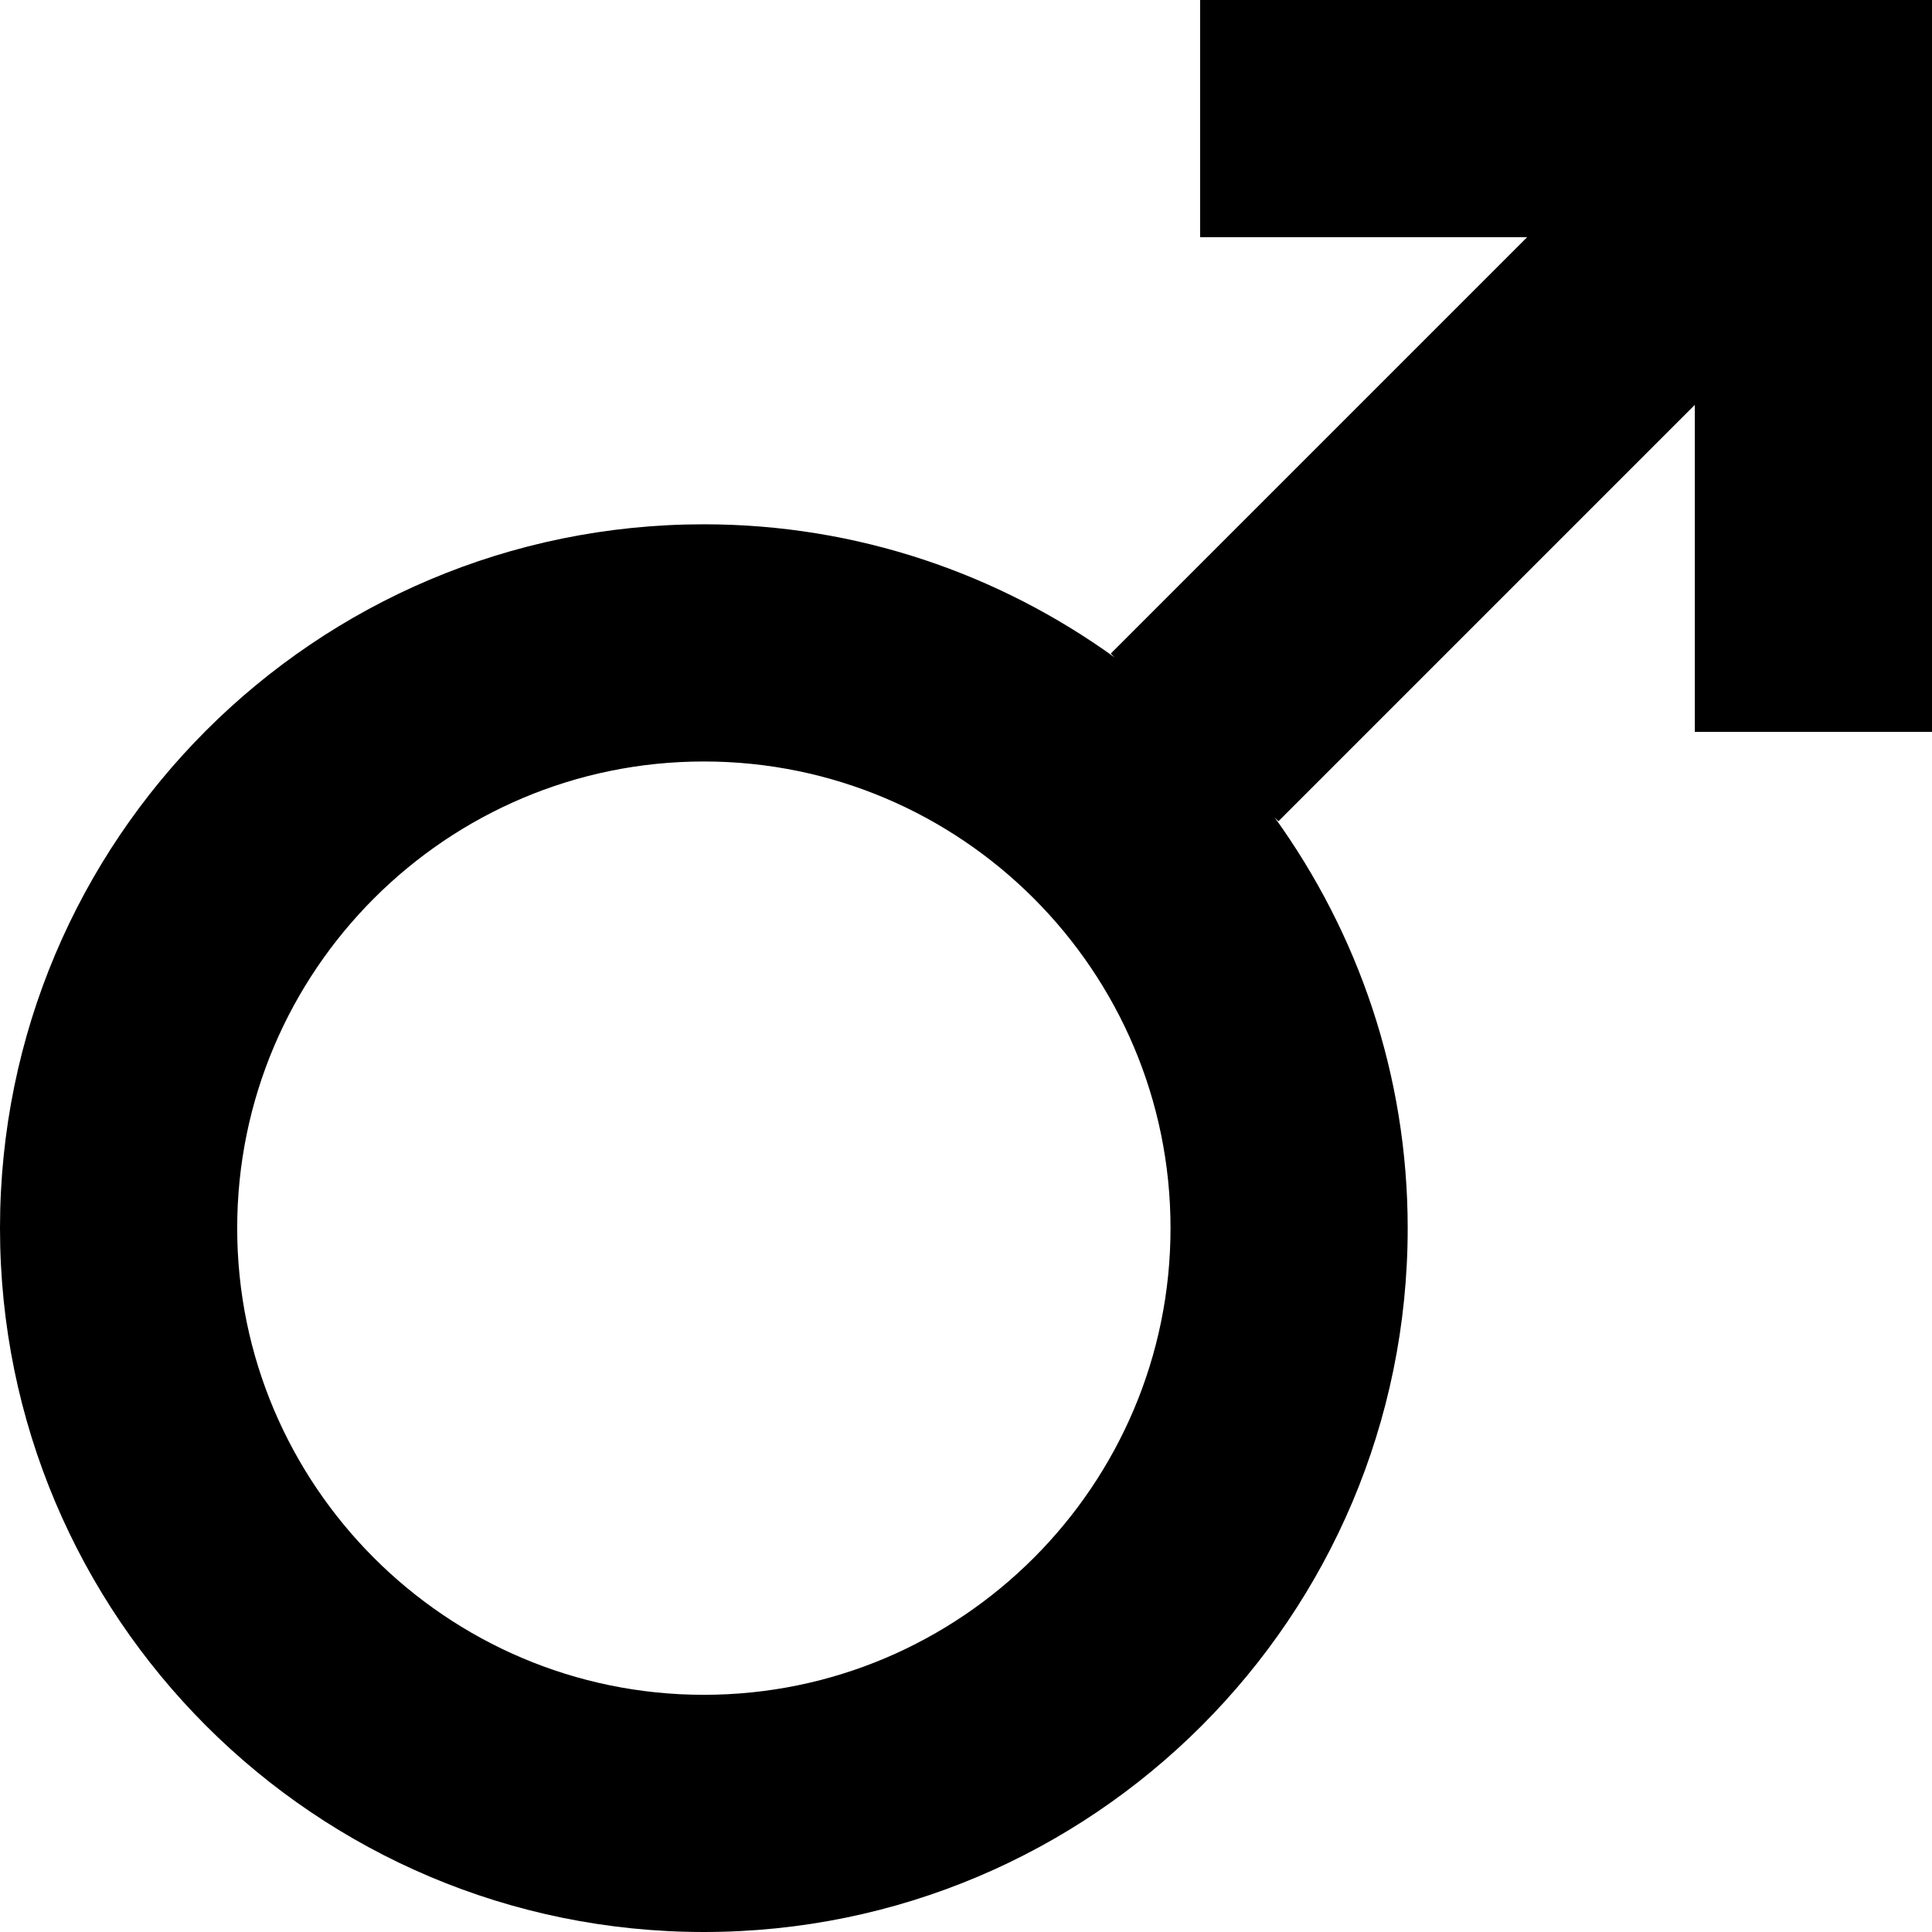
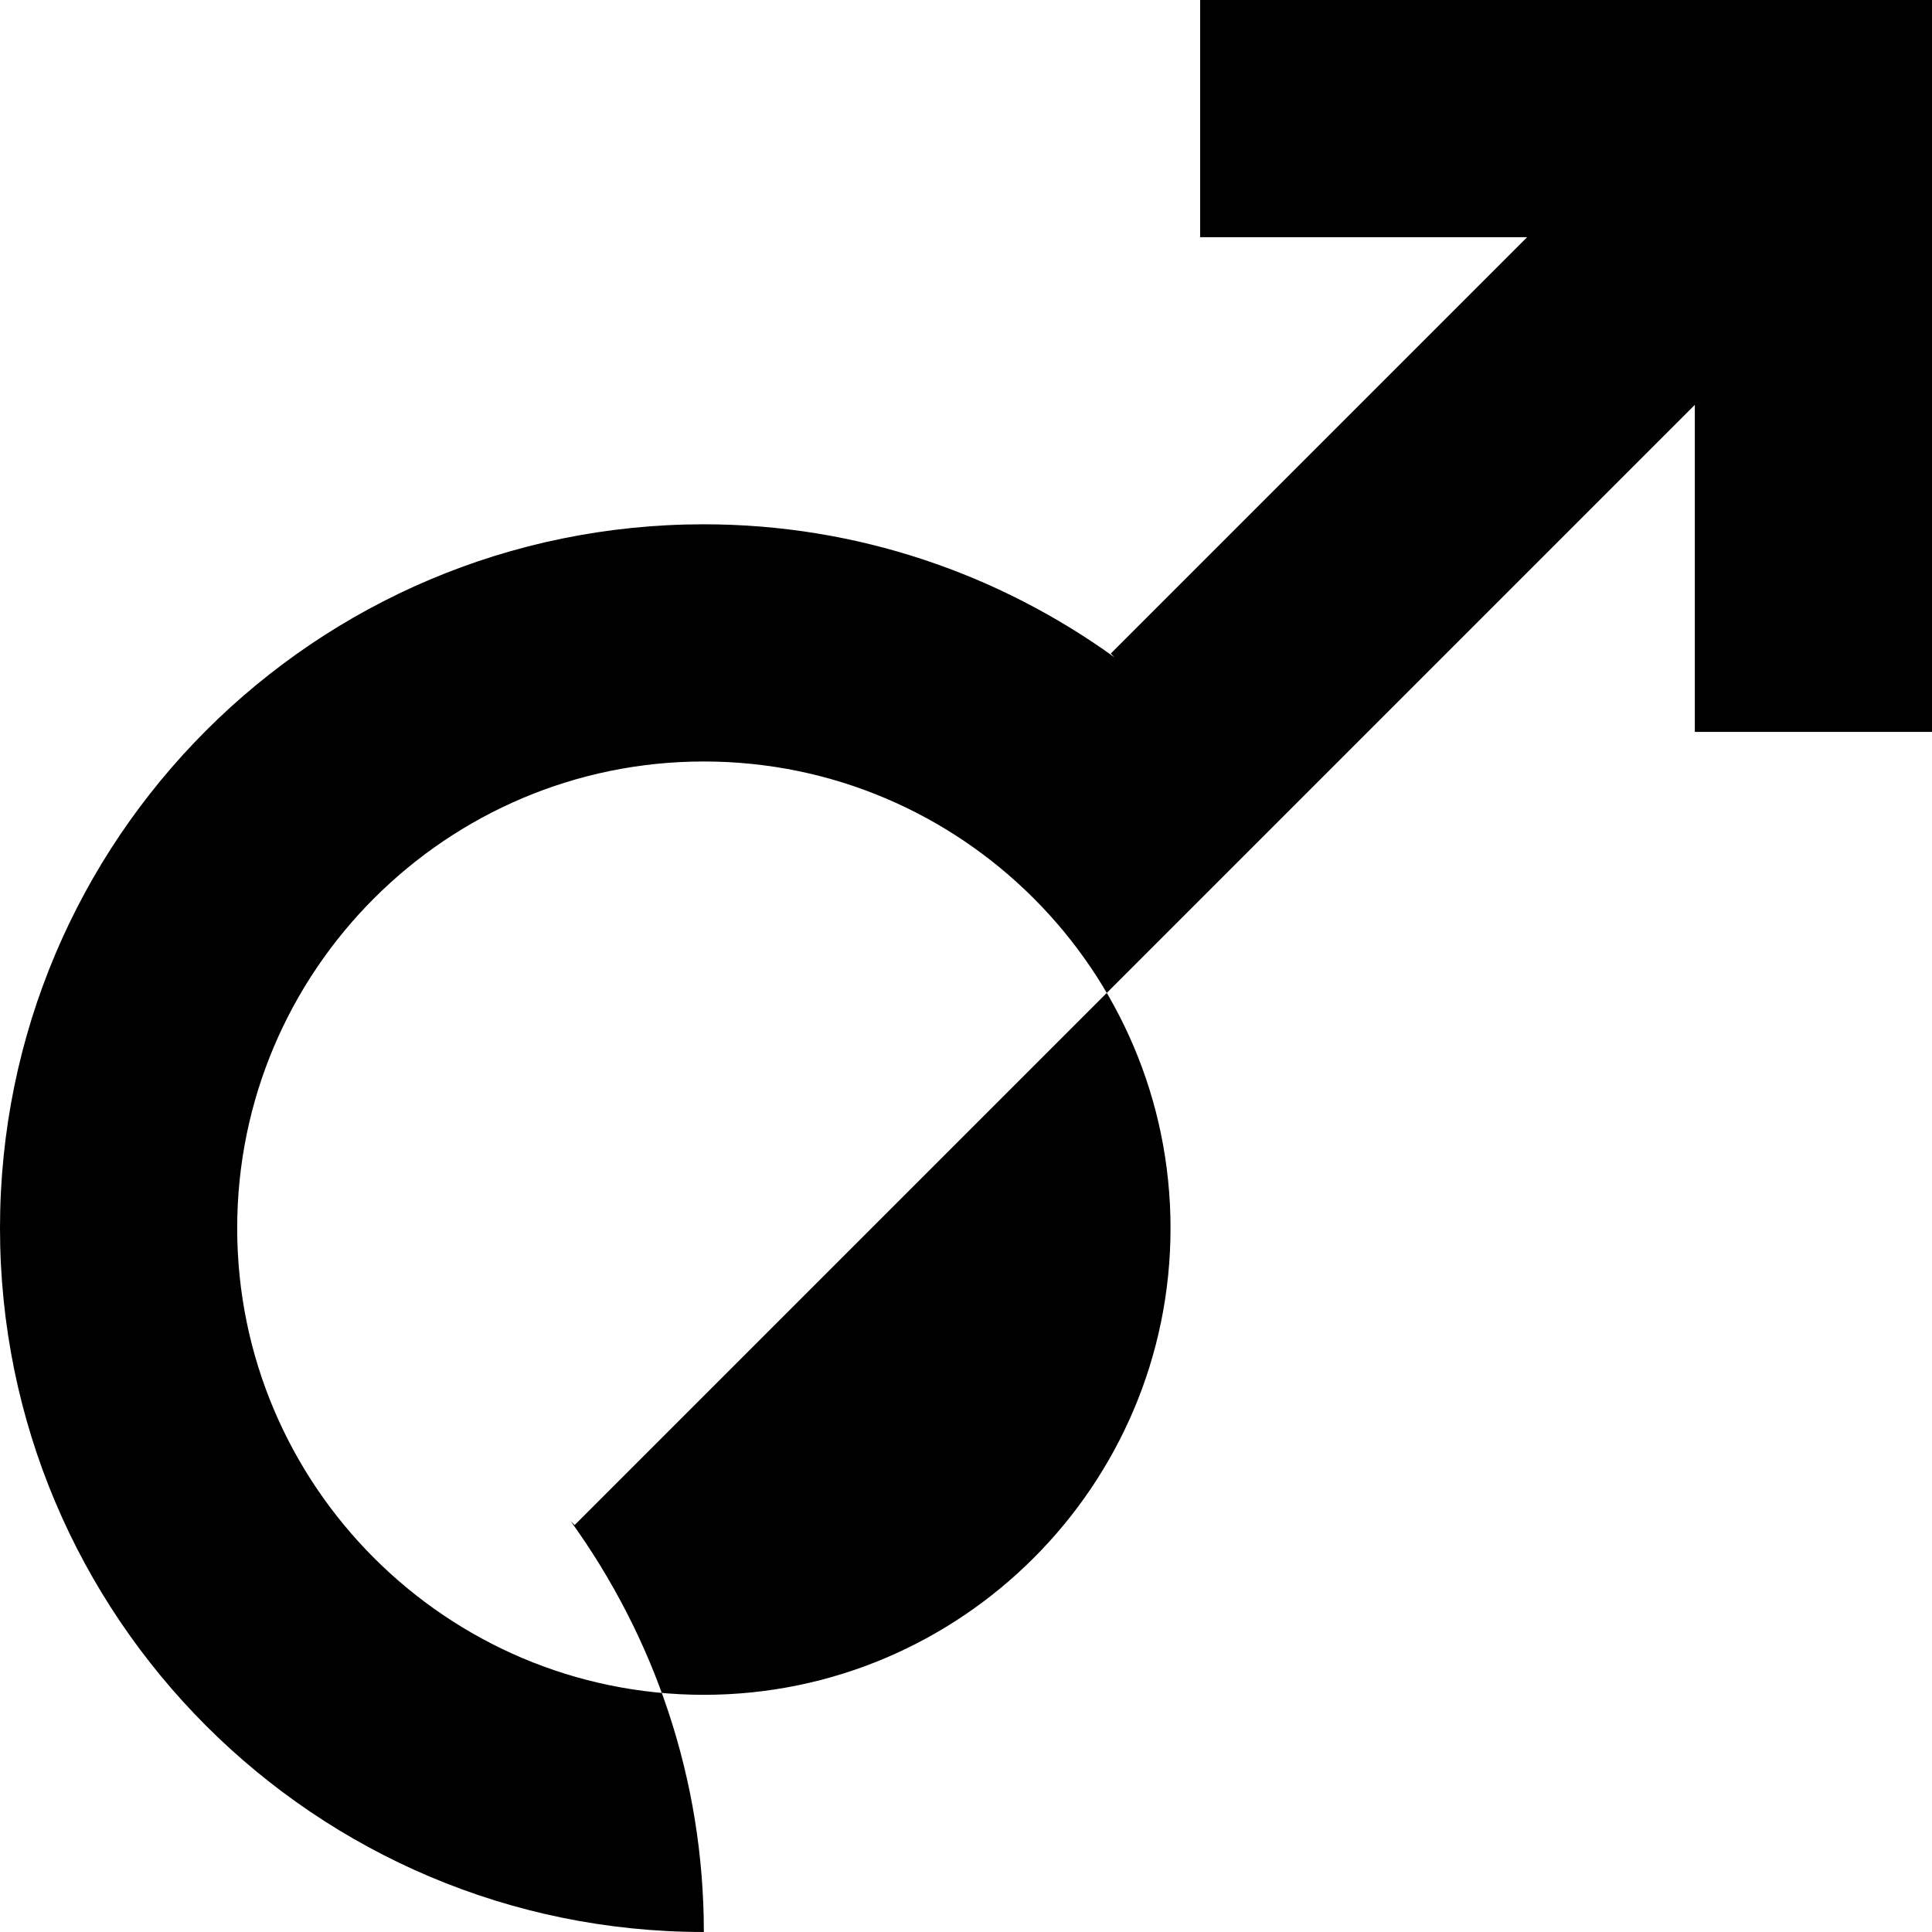
<svg xmlns="http://www.w3.org/2000/svg" fill="#000000" height="800px" width="800px" version="1.1" id="Layer_1" viewBox="0 0 472.618 472.618" xml:space="preserve">
  <g>
    <g>
-       <path d="M443.609,0.001H293.584V58.02h79.994L271.724,159.873l0.954,0.953c-28.3-20.409-62.942-32.569-100.499-32.569    C77.087,128.257,0,205.345,0,300.437s77.087,172.18,172.18,172.18s172.18-77.088,172.18-172.18    c0-37.558-12.161-72.201-32.572-100.502l0.959,0.959L414.599,99.041v79.994h58.019V29.01V0.001H443.609z M172.183,414.596    c-62.948,0-114.159-51.211-114.159-114.159c0-62.948,51.211-114.159,114.159-114.159s114.158,51.211,114.158,114.159    C286.341,363.386,235.131,414.596,172.183,414.596z" />
+       <path d="M443.609,0.001H293.584V58.02h79.994L271.724,159.873l0.954,0.953c-28.3-20.409-62.942-32.569-100.499-32.569    C77.087,128.257,0,205.345,0,300.437s77.087,172.18,172.18,172.18c0-37.558-12.161-72.201-32.572-100.502l0.959,0.959L414.599,99.041v79.994h58.019V29.01V0.001H443.609z M172.183,414.596    c-62.948,0-114.159-51.211-114.159-114.159c0-62.948,51.211-114.159,114.159-114.159s114.158,51.211,114.158,114.159    C286.341,363.386,235.131,414.596,172.183,414.596z" />
    </g>
  </g>
</svg>